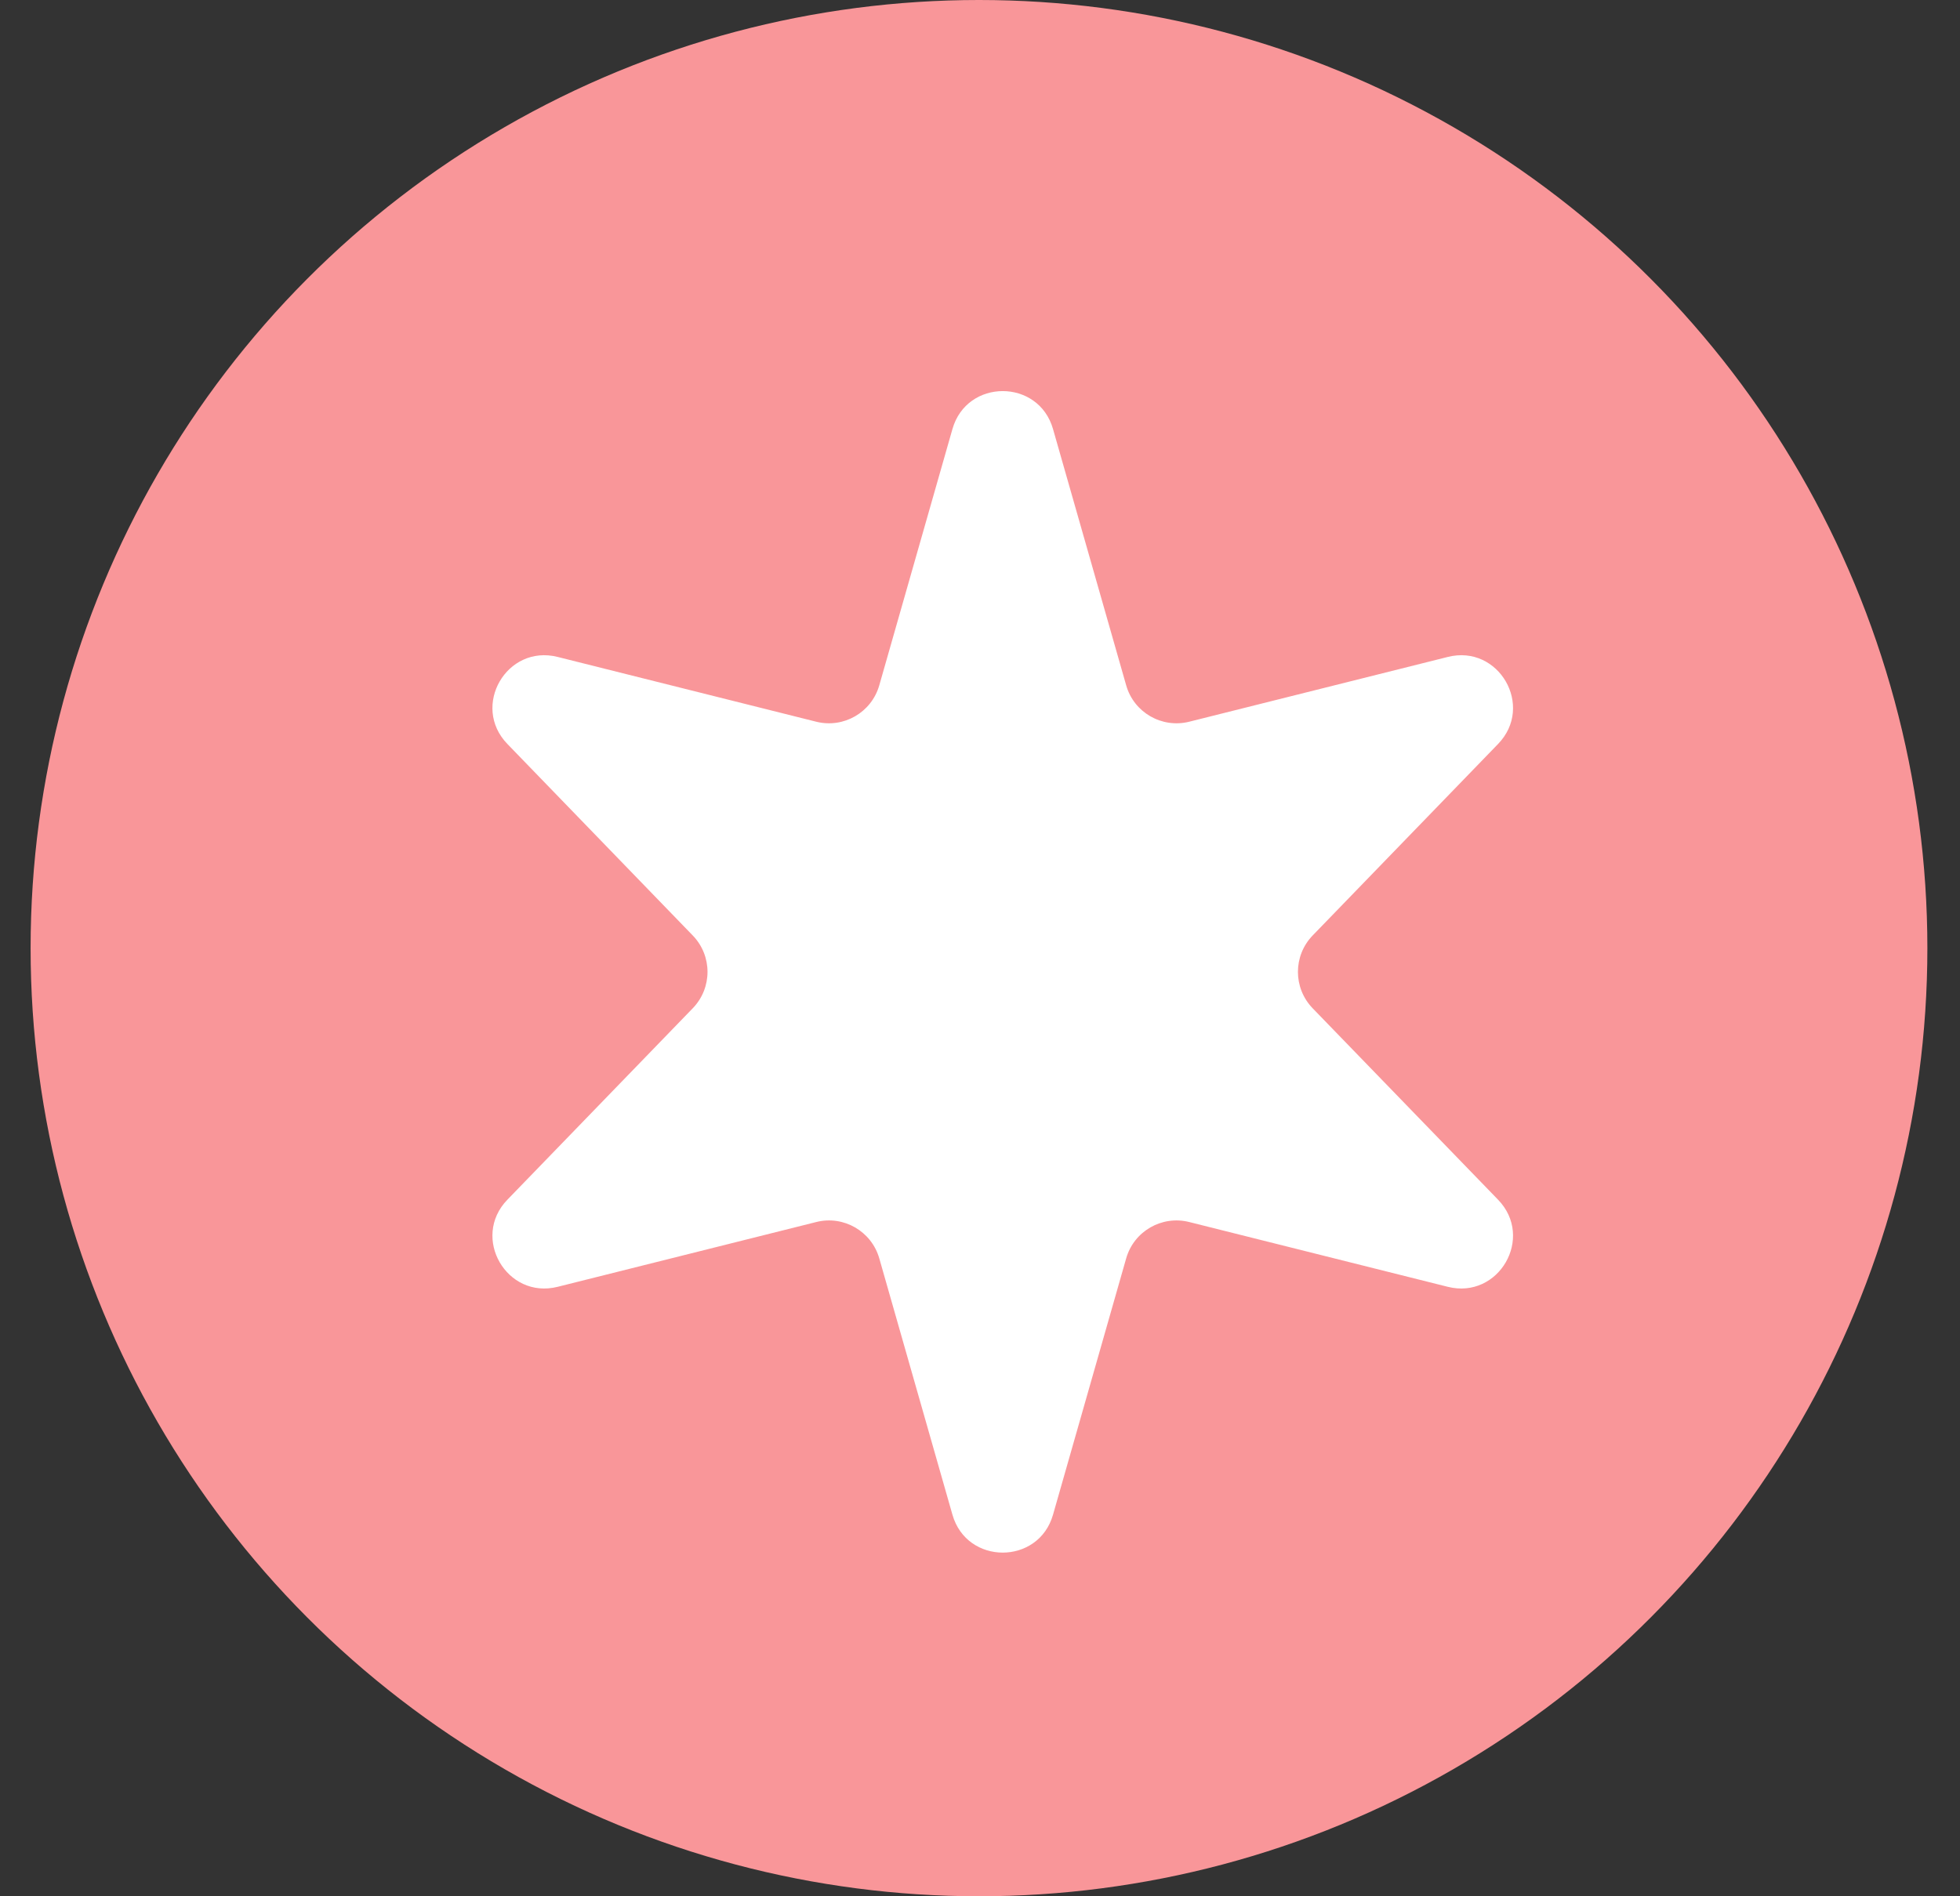
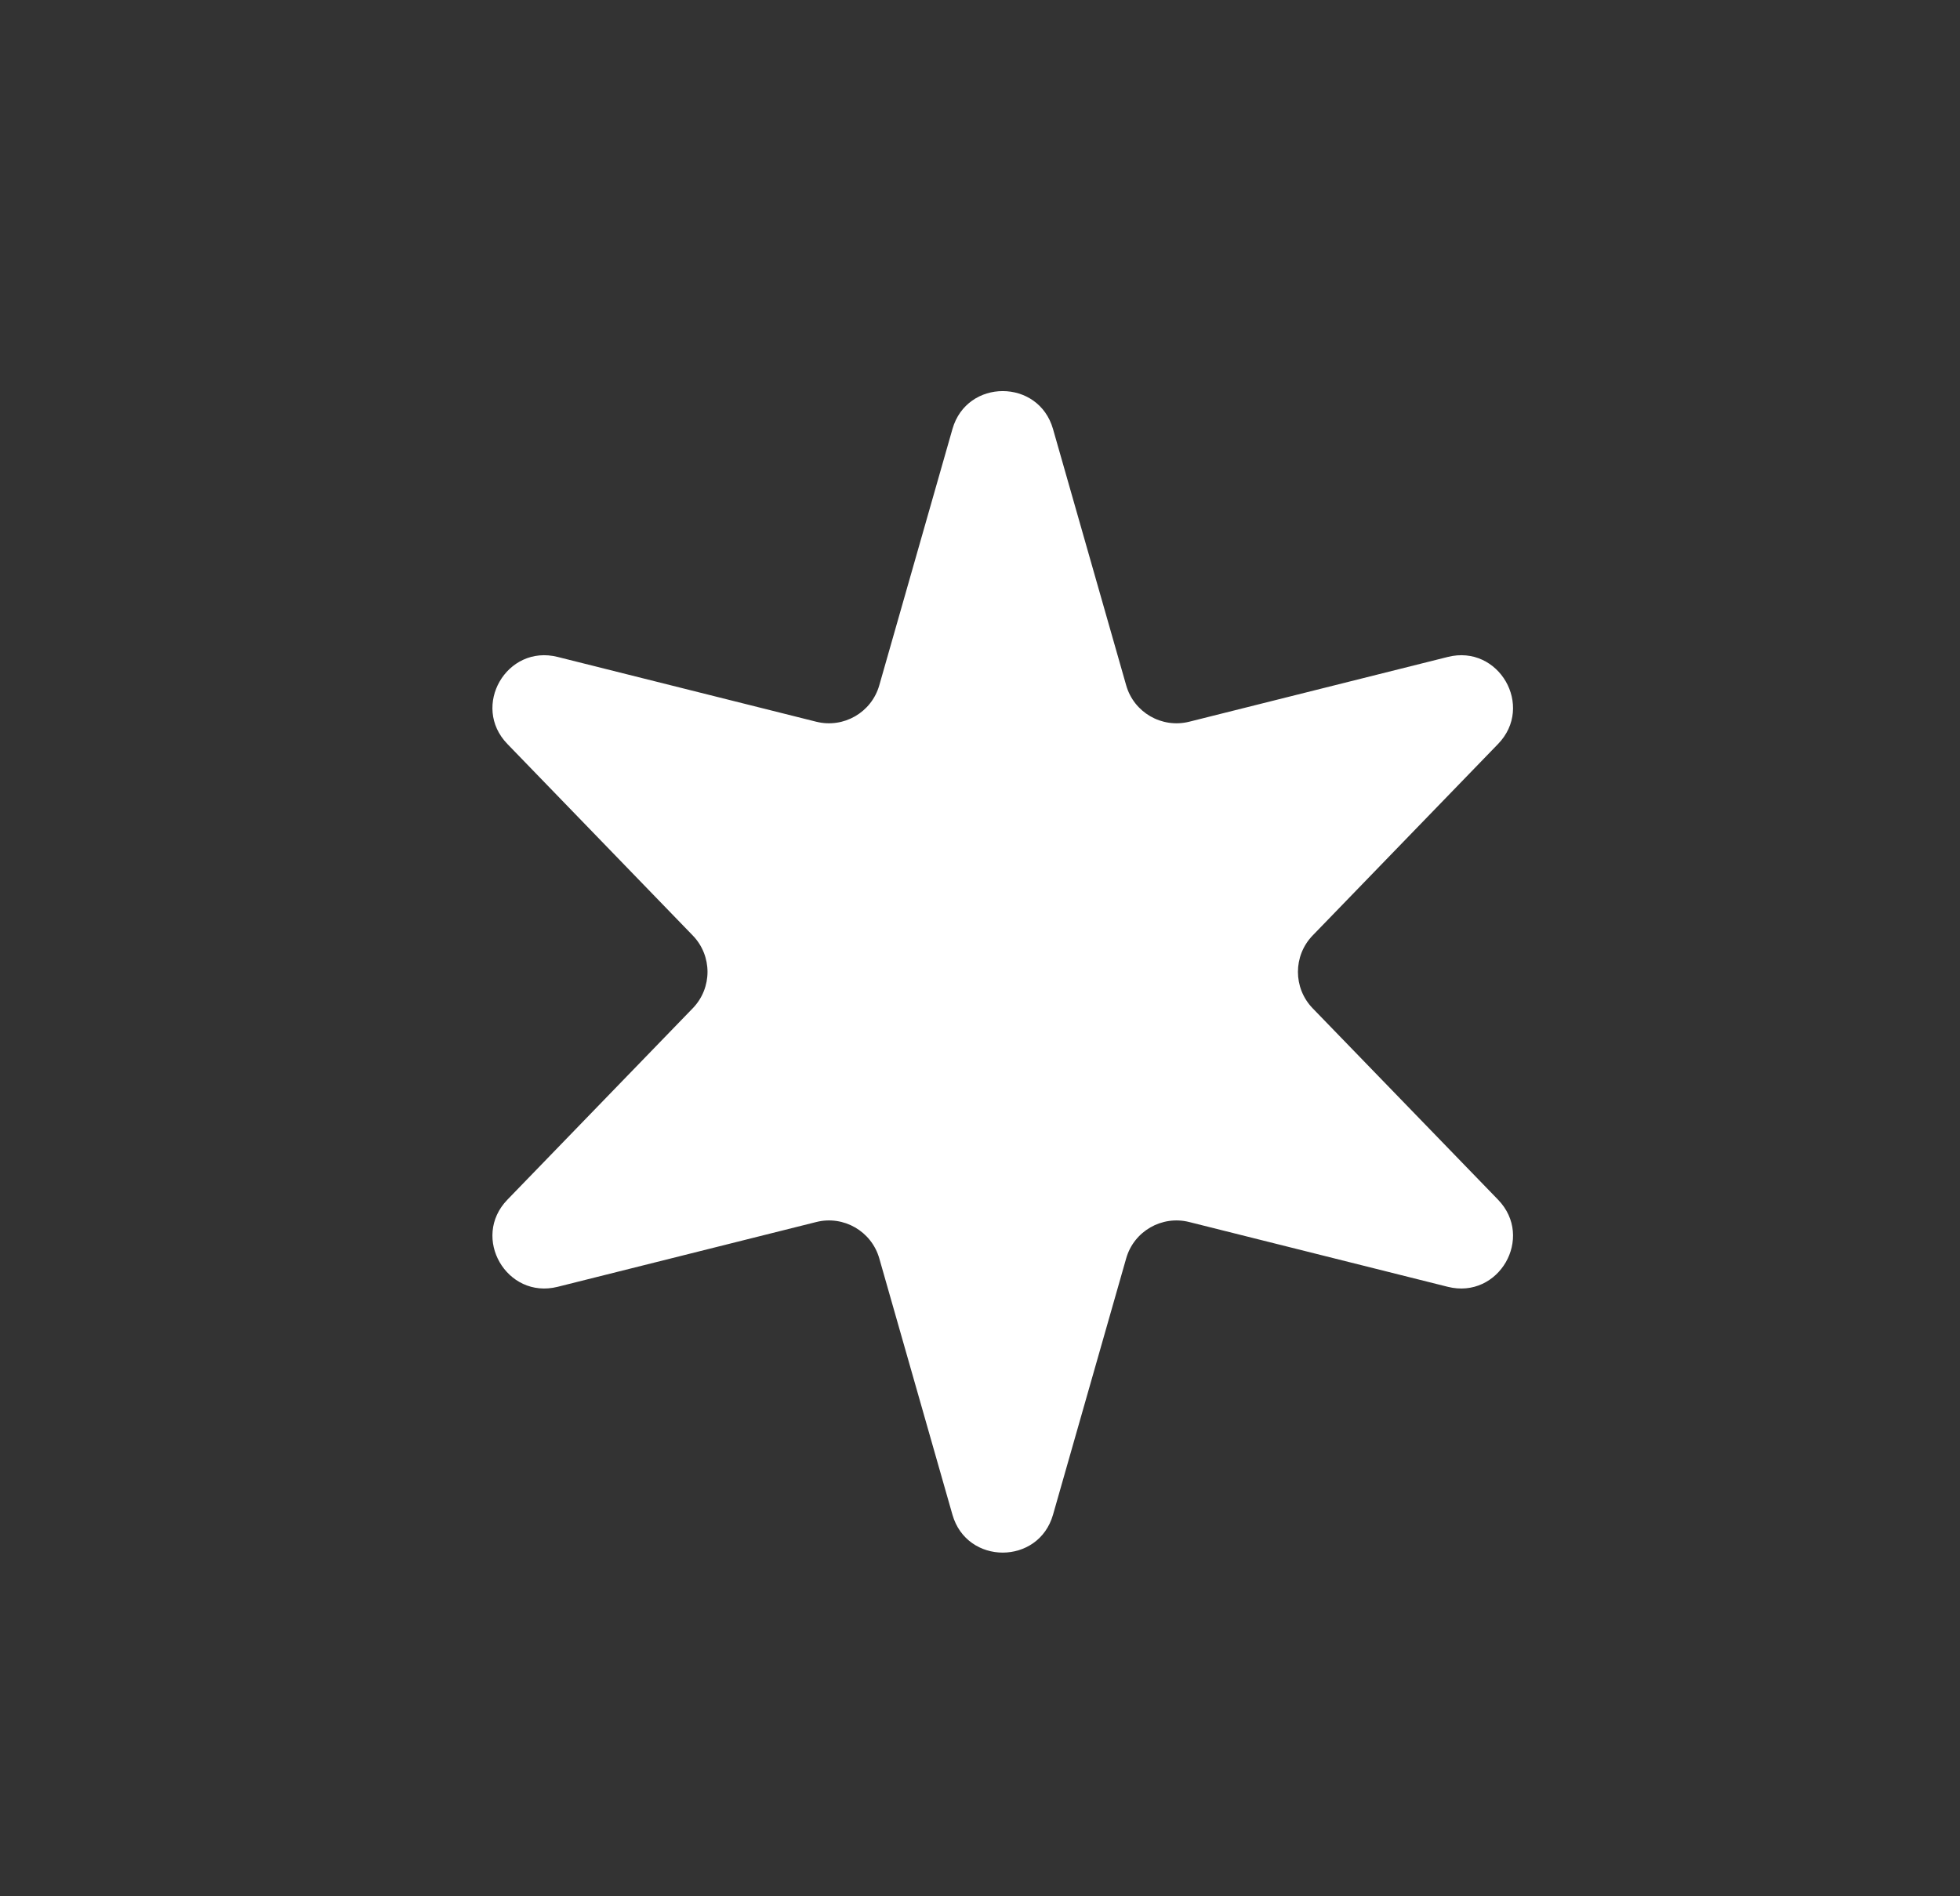
<svg xmlns="http://www.w3.org/2000/svg" width="31" height="30" viewBox="0 0 31 30" fill="none">
  <rect x="0" y="0" width="31" height="30" fill="#333333" stroke="none" />
-   <circle cx="15.484" cy="15" r="15" fill="#F99699" />
  <path d="M15.064 6.788C15.292 5.987 16.427 5.987 16.655 6.788L17.812 10.842C17.934 11.272 18.376 11.526 18.809 11.418L22.899 10.393C23.706 10.19 24.273 11.172 23.694 11.77L20.761 14.8C20.451 15.121 20.451 15.63 20.761 15.951L23.694 18.98C24.273 19.578 23.706 20.56 22.899 20.358L18.809 19.333C18.376 19.224 17.934 19.479 17.812 19.908L16.655 23.963C16.427 24.763 15.292 24.763 15.064 23.963L13.907 19.908C13.784 19.479 13.343 19.224 12.91 19.333L8.82 20.358C8.013 20.56 7.446 19.578 8.025 18.98L10.957 15.951C11.268 15.63 11.268 15.121 10.957 14.8L8.025 11.77C7.446 11.172 8.013 10.19 8.82 10.393L12.91 11.418C13.343 11.526 13.784 11.272 13.907 10.842L15.064 6.788Z" fill="white" />
</svg>